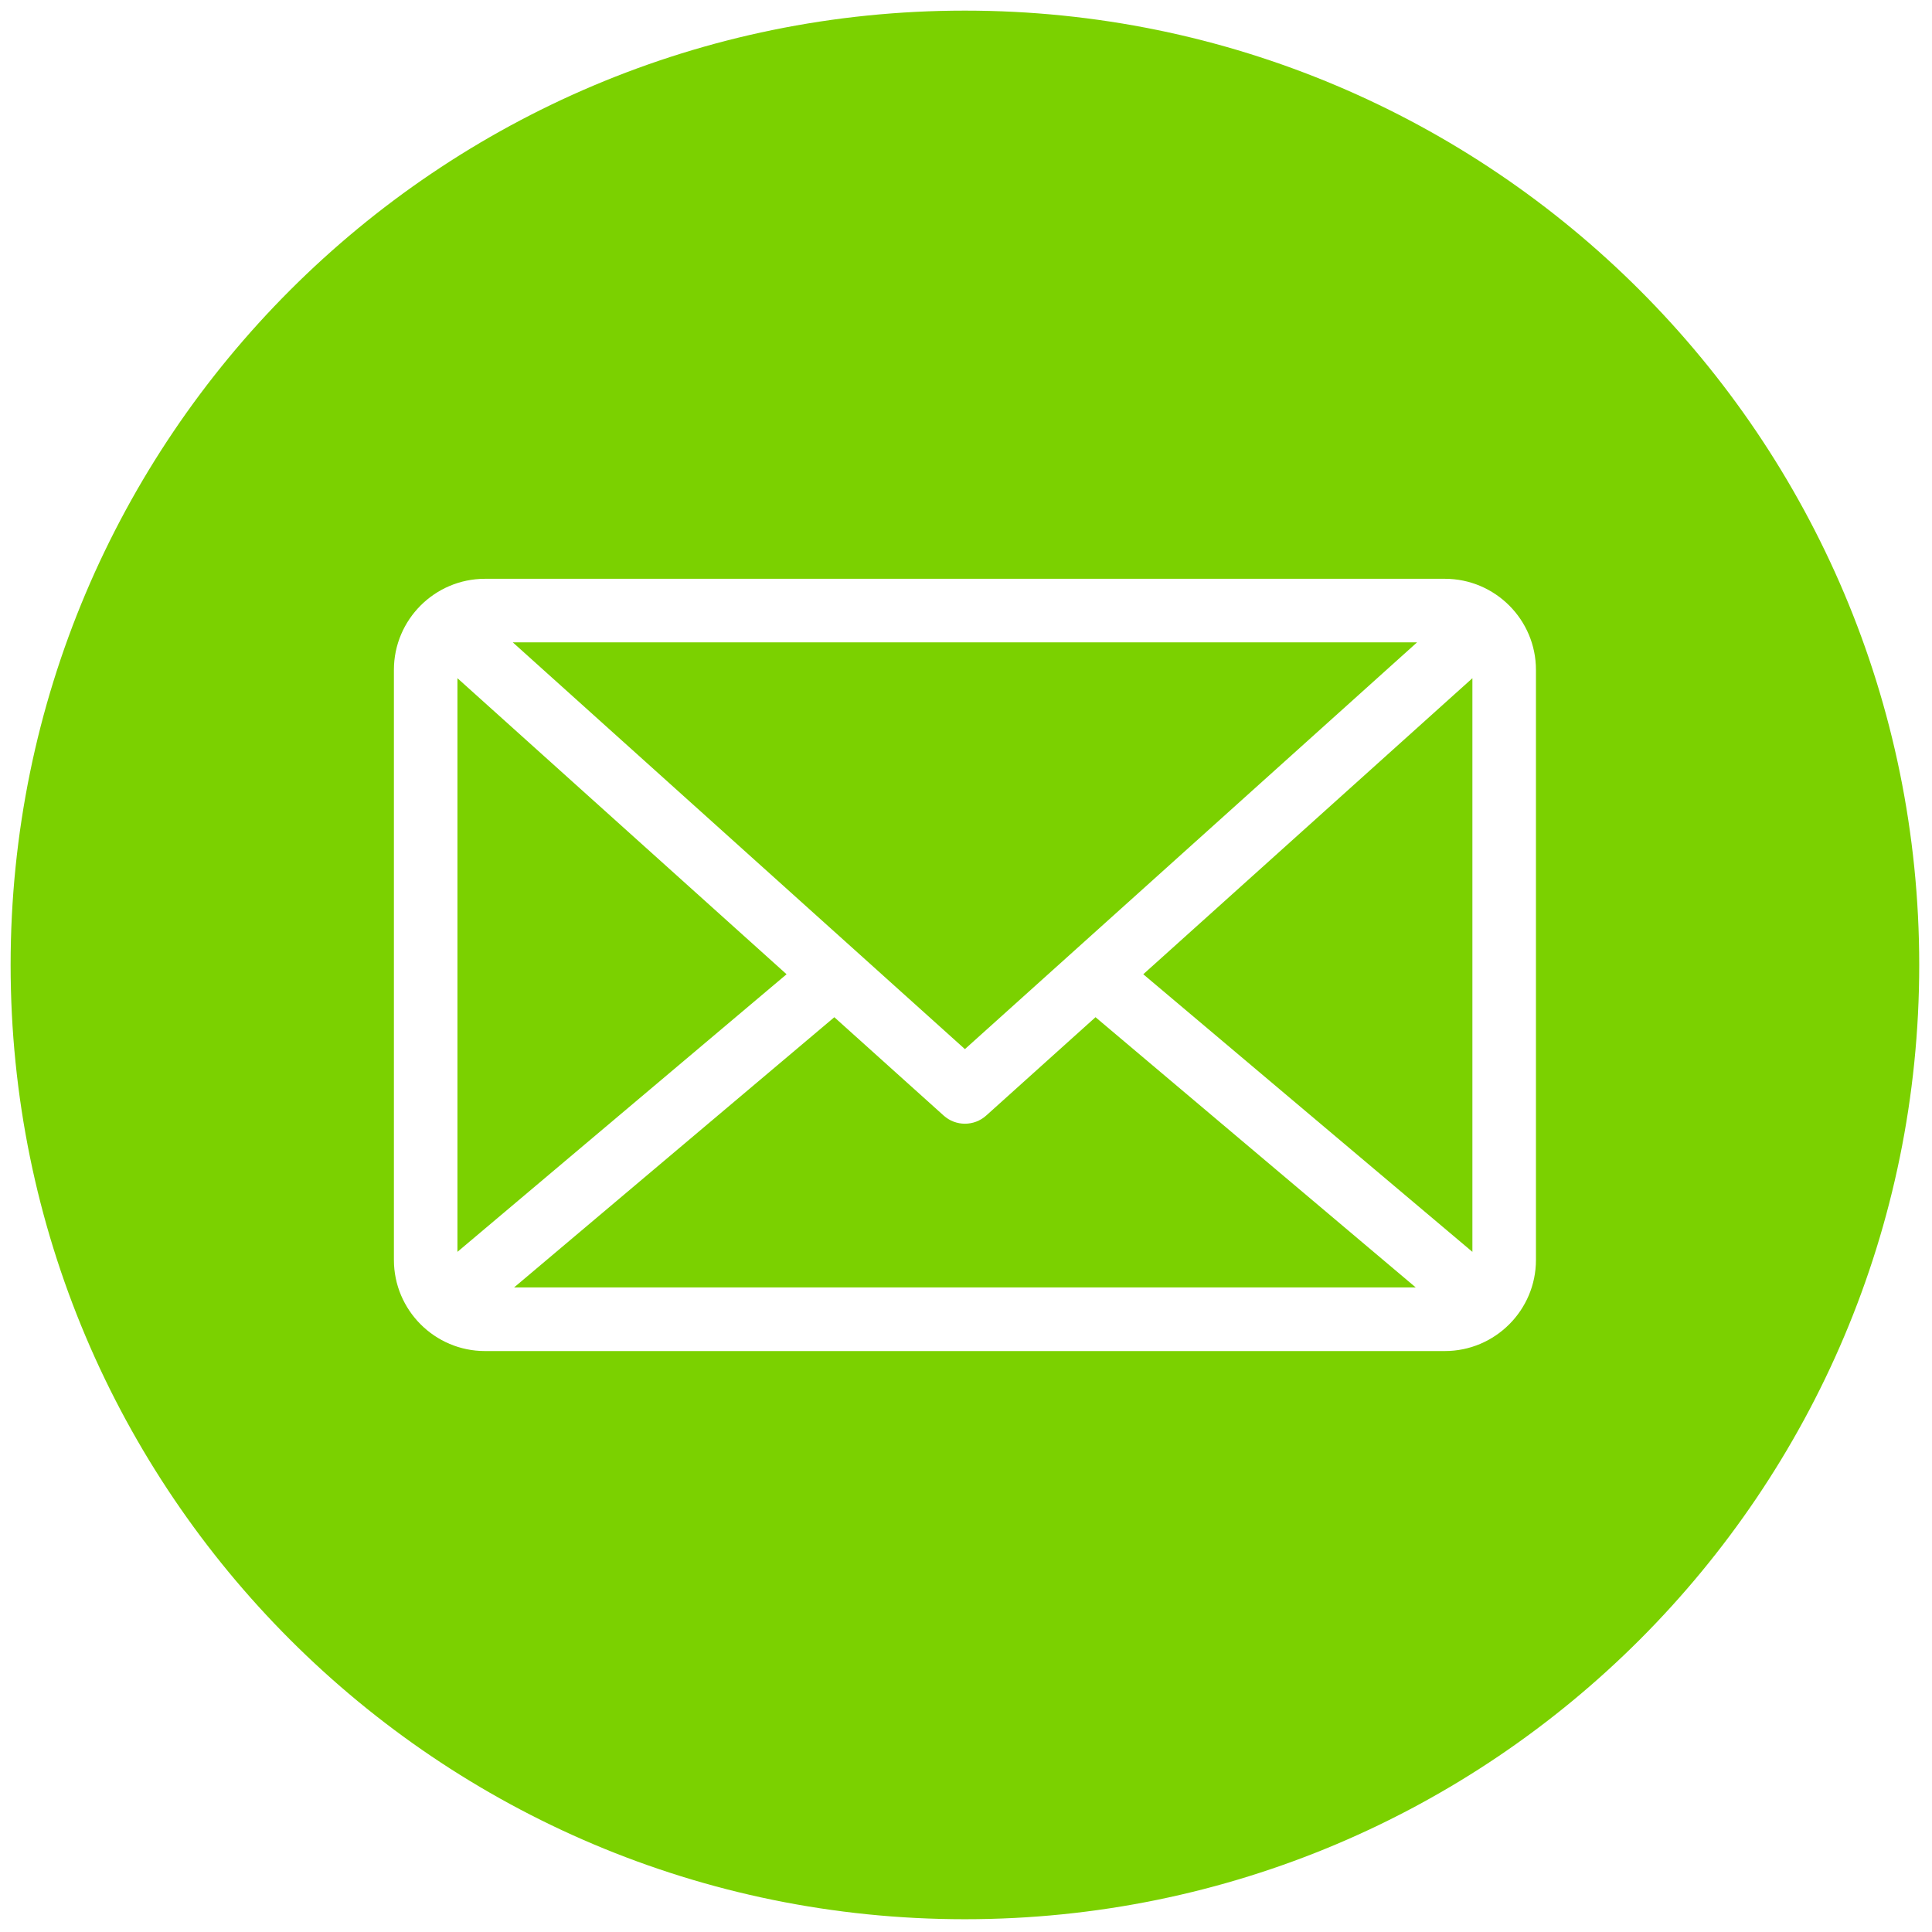
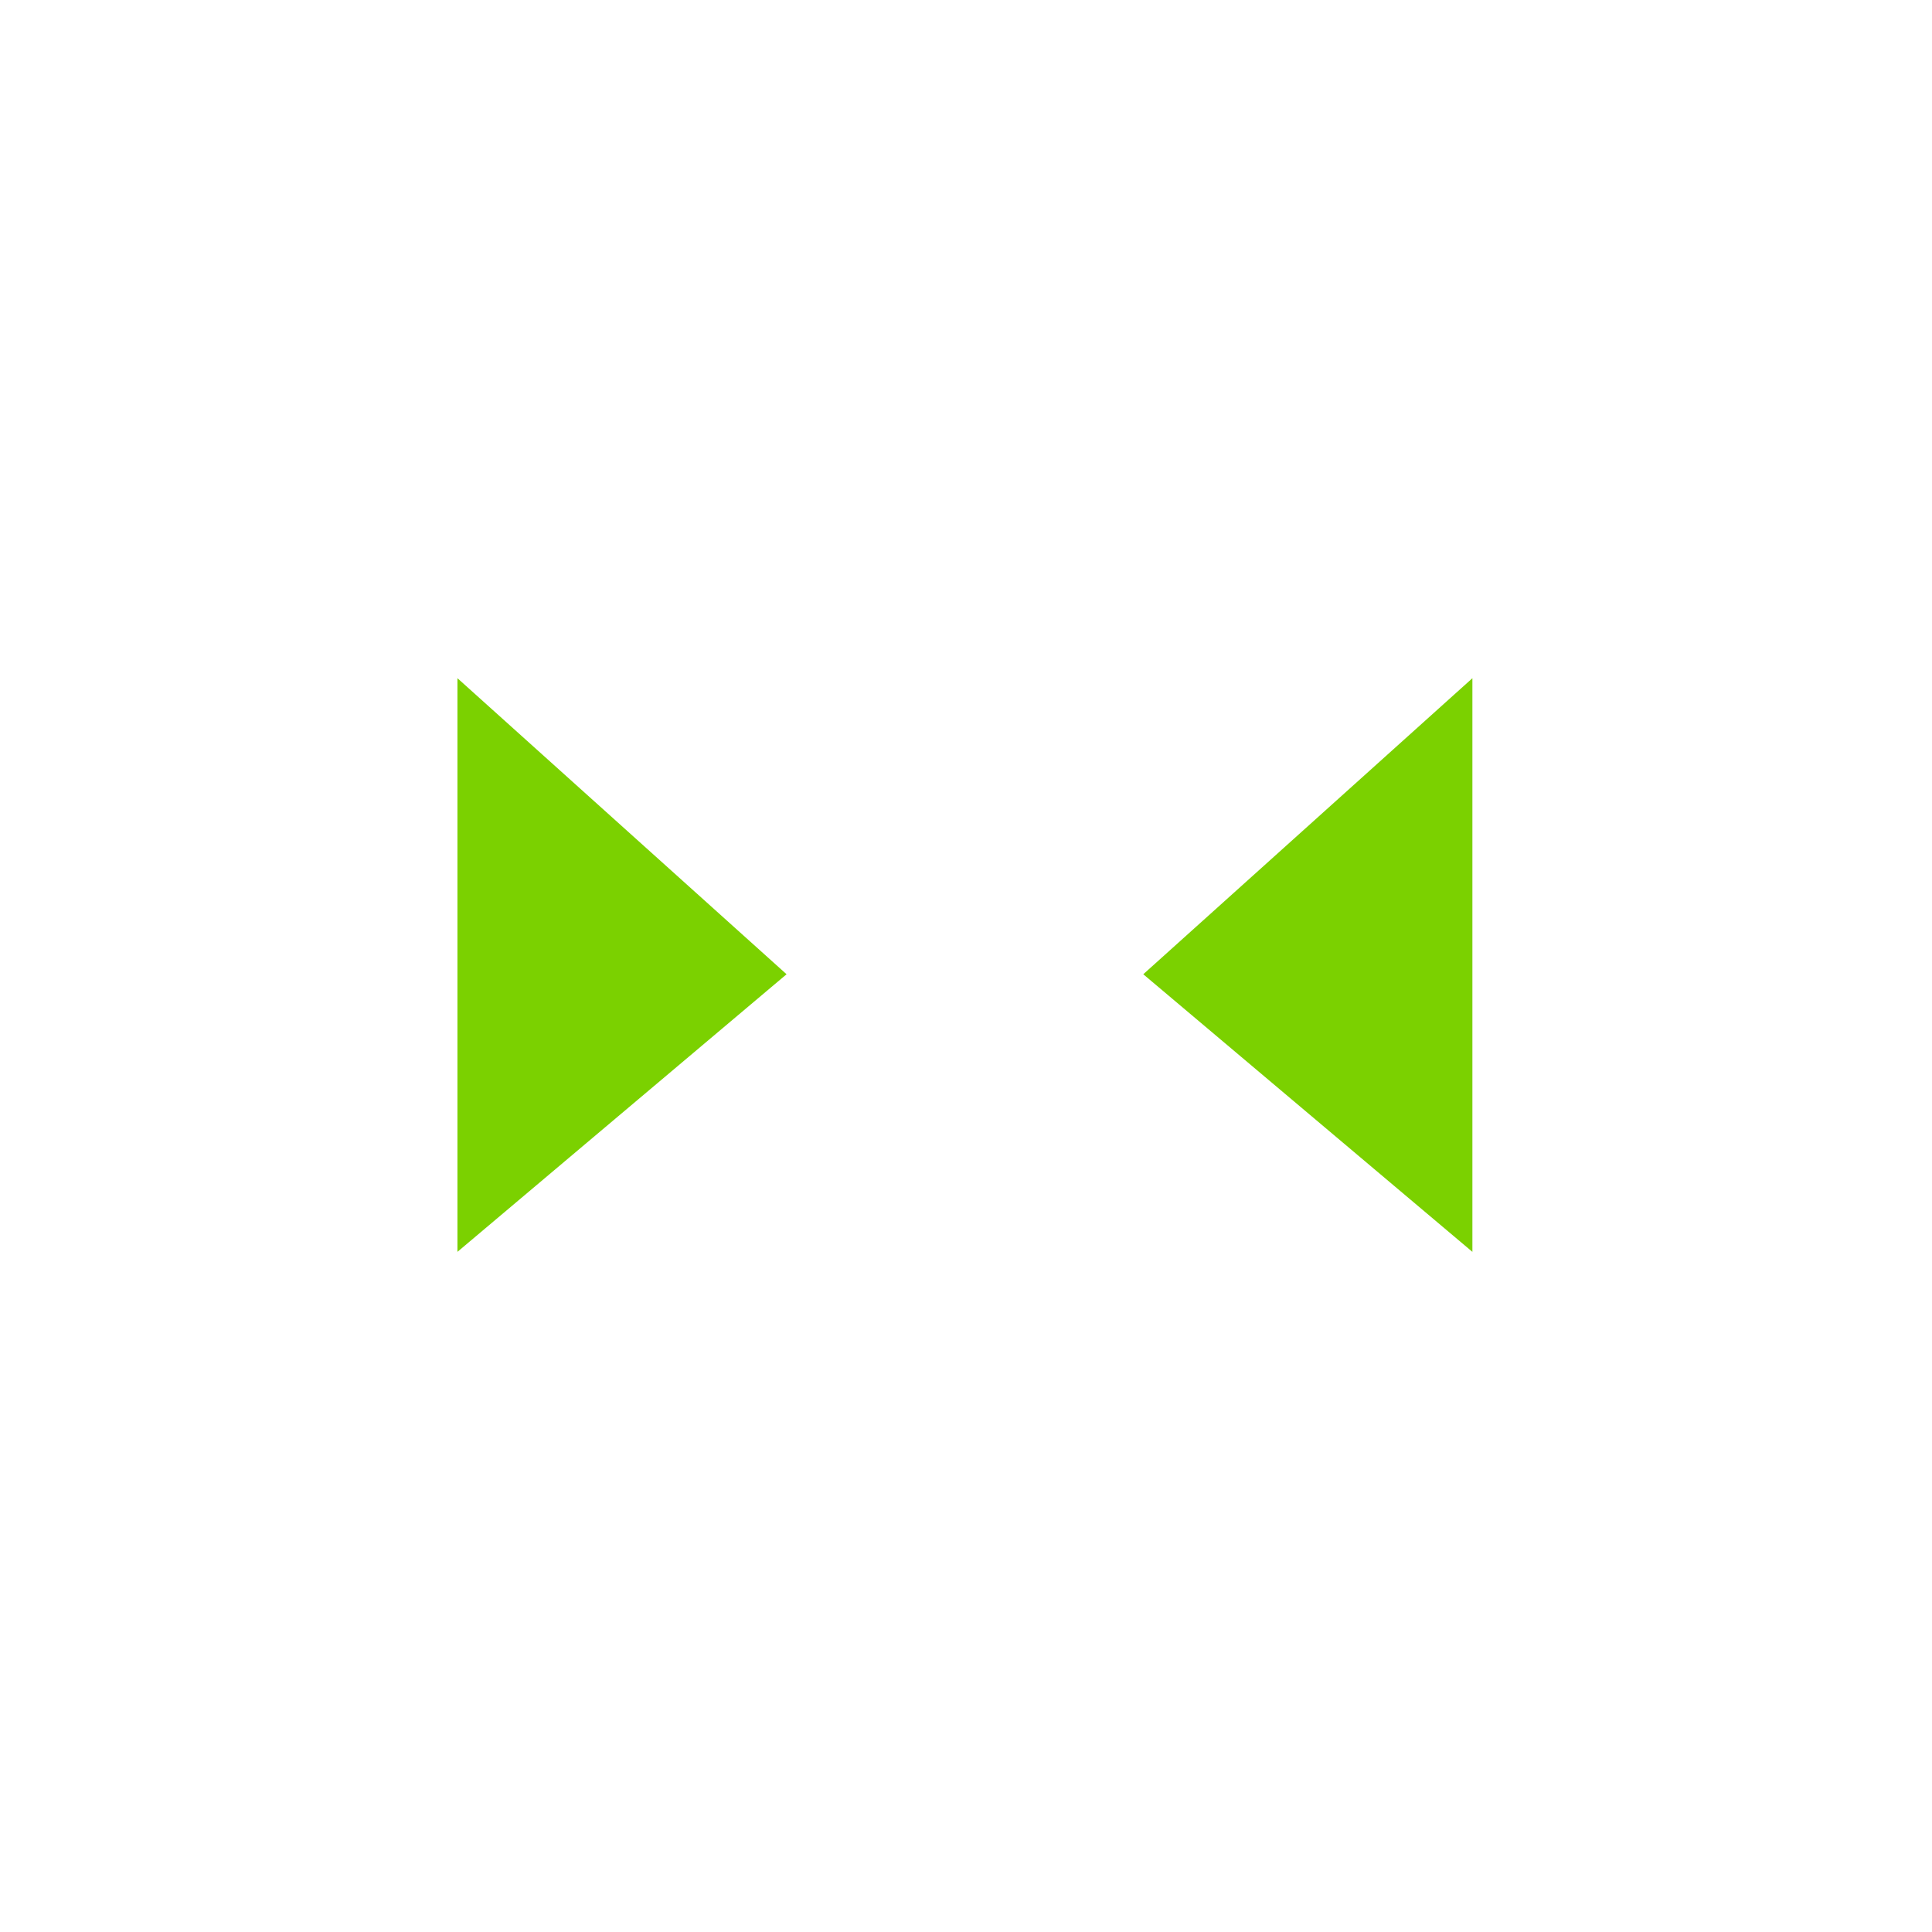
<svg xmlns="http://www.w3.org/2000/svg" version="1.1" width="256" height="256" viewBox="0 0 256 256" xml:space="preserve">
  <defs>
</defs>
  <g style="stroke: none; stroke-width: 0; stroke-dasharray: none; stroke-linecap: butt; stroke-linejoin: miter; stroke-miterlimit: 10; fill: none; fill-rule: nonzero; opacity: 1;" transform="translate(1.407 1.407) scale(2.81 2.81)">
-     <path d="M 46.003 52.103 c -0.285 0.257 -0.644 0.385 -1.003 0.385 s -0.718 -0.128 -1.003 -0.385 l -5.155 -4.637 L 23.741 60.208 h 42.517 l -15.1 -12.743 L 46.003 52.103 z" style="stroke: none; stroke-width: 1; stroke-dasharray: none; stroke-linecap: butt; stroke-linejoin: miter; stroke-miterlimit: 10; fill: rgb(123,209,0); fill-rule: nonzero; opacity: 1;" transform=" matrix(1 0 0 1 0 0) " stroke-linecap="round" />
-     <polygon points="66.32,29.79 23.68,29.79 45,48.97 " style="stroke: none; stroke-width: 1; stroke-dasharray: none; stroke-linecap: butt; stroke-linejoin: miter; stroke-miterlimit: 10; fill: rgb(123,209,0); fill-rule: nonzero; opacity: 1;" transform="  matrix(1 0 0 1 0 0) " />
    <polygon points="21.07,31.48 21.07,58.53 36.59,45.44 " style="stroke: none; stroke-width: 1; stroke-dasharray: none; stroke-linecap: butt; stroke-linejoin: miter; stroke-miterlimit: 10; fill: rgb(123,209,0); fill-rule: nonzero; opacity: 1;" transform="  matrix(1 0 0 1 0 0) " />
    <polygon points="68.93,58.53 68.93,31.48 53.41,45.44 " style="stroke: none; stroke-width: 1; stroke-dasharray: none; stroke-linecap: butt; stroke-linejoin: miter; stroke-miterlimit: 10; fill: rgb(123,209,0); fill-rule: nonzero; opacity: 1;" transform="  matrix(1 0 0 1 0 0) " />
-     <path d="M 45 0 C 20.147 0 0 20.147 0 45 c 0 24.853 20.147 45 45 45 s 45 -20.147 45 -45 C 90 20.147 69.853 0 45 0 z M 71.927 58.911 c 0 2.369 -1.928 4.297 -4.297 4.297 H 22.37 c -2.369 0 -4.296 -1.928 -4.296 -4.297 V 31.088 c 0 -2.369 1.927 -4.296 4.296 -4.296 h 45.26 c 2.369 0 4.297 1.927 4.297 4.296 V 58.911 z" style="stroke: none; stroke-width: 1; stroke-dasharray: none; stroke-linecap: butt; stroke-linejoin: miter; stroke-miterlimit: 10; fill: rgb(123,209,0); fill-rule: nonzero; opacity: 1;" transform=" matrix(1 0 0 1 0 0) " stroke-linecap="round" />
  </g>
</svg>